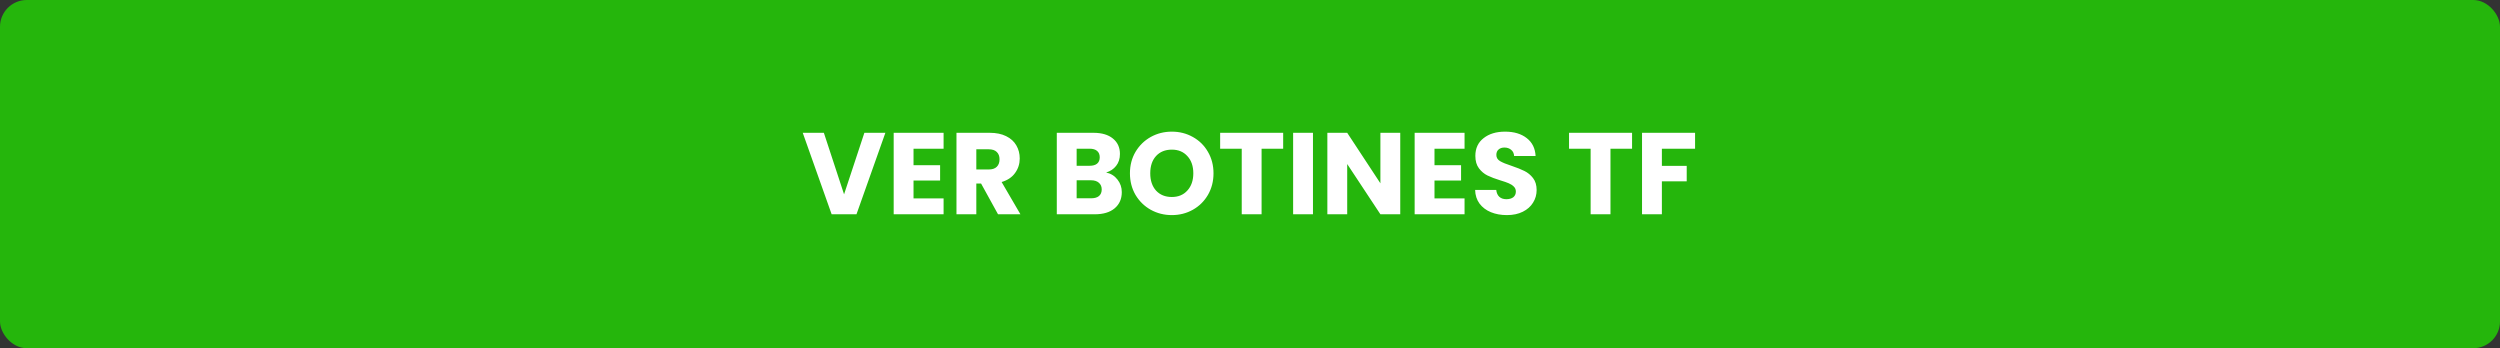
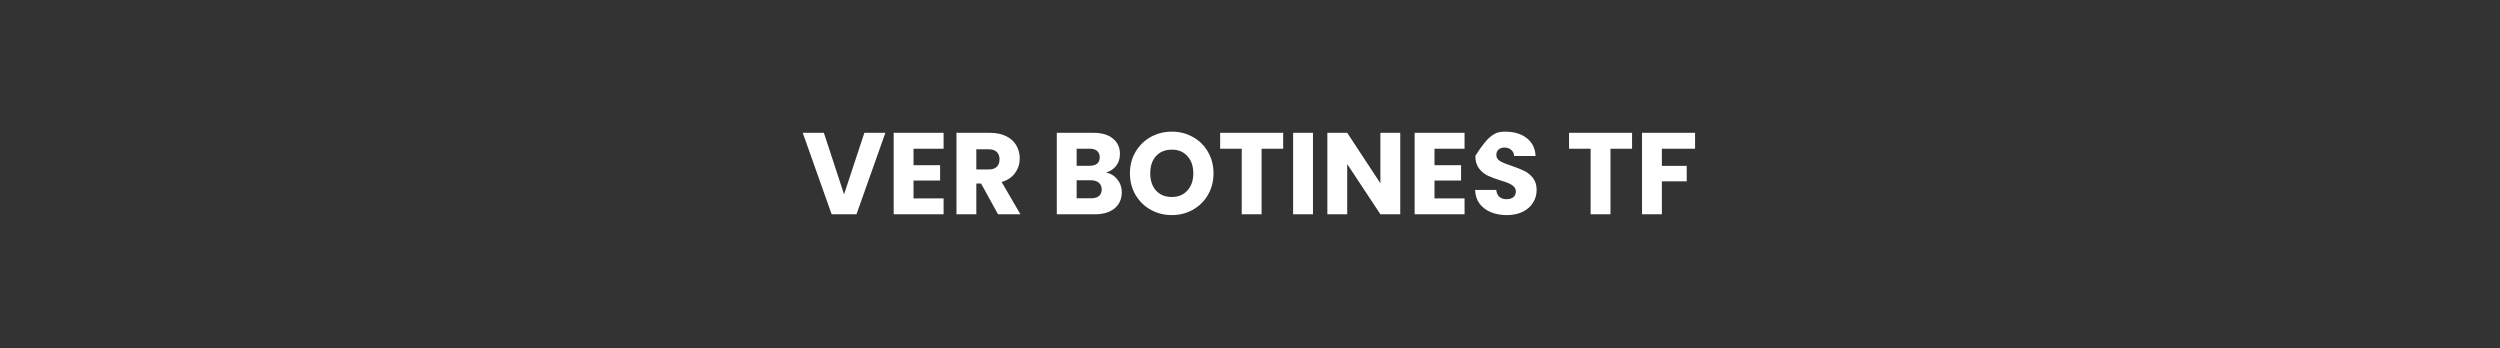
<svg xmlns="http://www.w3.org/2000/svg" width="280" height="39" viewBox="0 0 280 39" fill="none">
  <rect x="0" y="0" width="280" height="39" fill="#333333" stroke="none" />
-   <rect width="280" height="39" rx="3" fill="#25B60C" />
-   <path d="M99.163 14.874L95.926 24H93.144L89.907 14.874H92.273L94.535 21.764L96.81 14.874H99.163ZM102.315 16.655V18.501H105.292V20.217H102.315V22.219H105.682V24H100.092V14.874H105.682V16.655H102.315ZM111.779 24L109.881 20.555H109.348V24H107.125V14.874H110.856C111.576 14.874 112.187 15 112.689 15.251C113.201 15.502 113.582 15.849 113.833 16.291C114.085 16.724 114.21 17.21 114.21 17.747C114.21 18.354 114.037 18.895 113.69 19.372C113.352 19.849 112.85 20.187 112.182 20.386L114.288 24H111.779ZM109.348 18.982H110.726C111.134 18.982 111.437 18.882 111.636 18.683C111.844 18.484 111.948 18.202 111.948 17.838C111.948 17.491 111.844 17.218 111.636 17.019C111.437 16.82 111.134 16.72 110.726 16.72H109.348V18.982ZM123.886 19.32C124.414 19.433 124.839 19.697 125.16 20.113C125.48 20.52 125.641 20.988 125.641 21.517C125.641 22.28 125.372 22.886 124.835 23.337C124.306 23.779 123.565 24 122.612 24H118.361V14.874H122.469C123.396 14.874 124.12 15.086 124.64 15.511C125.168 15.936 125.433 16.512 125.433 17.24C125.433 17.777 125.29 18.224 125.004 18.579C124.726 18.934 124.354 19.181 123.886 19.32ZM120.584 18.566H122.04C122.404 18.566 122.681 18.488 122.872 18.332C123.071 18.167 123.171 17.929 123.171 17.617C123.171 17.305 123.071 17.067 122.872 16.902C122.681 16.737 122.404 16.655 122.04 16.655H120.584V18.566ZM122.222 22.206C122.594 22.206 122.88 22.124 123.08 21.959C123.288 21.786 123.392 21.539 123.392 21.218C123.392 20.897 123.283 20.646 123.067 20.464C122.859 20.282 122.568 20.191 122.196 20.191H120.584V22.206H122.222ZM131.246 24.091C130.388 24.091 129.599 23.892 128.88 23.493C128.169 23.094 127.602 22.54 127.177 21.829C126.761 21.11 126.553 20.304 126.553 19.411C126.553 18.518 126.761 17.717 127.177 17.006C127.602 16.295 128.169 15.741 128.88 15.342C129.599 14.943 130.388 14.744 131.246 14.744C132.104 14.744 132.888 14.943 133.599 15.342C134.318 15.741 134.882 16.295 135.289 17.006C135.705 17.717 135.913 18.518 135.913 19.411C135.913 20.304 135.705 21.11 135.289 21.829C134.873 22.54 134.31 23.094 133.599 23.493C132.888 23.892 132.104 24.091 131.246 24.091ZM131.246 22.063C131.974 22.063 132.555 21.82 132.988 21.335C133.43 20.85 133.651 20.208 133.651 19.411C133.651 18.605 133.43 17.964 132.988 17.487C132.555 17.002 131.974 16.759 131.246 16.759C130.509 16.759 129.92 16.997 129.478 17.474C129.045 17.951 128.828 18.596 128.828 19.411C128.828 20.217 129.045 20.863 129.478 21.348C129.92 21.825 130.509 22.063 131.246 22.063ZM143.715 14.874V16.655H141.297V24H139.074V16.655H136.656V14.874H143.715ZM147.053 14.874V24H144.83V14.874H147.053ZM156.828 24H154.605L150.887 18.371V24H148.664V14.874H150.887L154.605 20.529V14.874H156.828V24ZM160.663 16.655V18.501H163.64V20.217H160.663V22.219H164.03V24H158.44V14.874H164.03V16.655H160.663ZM168.775 24.091C168.108 24.091 167.51 23.983 166.981 23.766C166.452 23.549 166.028 23.229 165.707 22.804C165.395 22.379 165.23 21.868 165.213 21.27H167.579C167.614 21.608 167.731 21.868 167.93 22.05C168.129 22.223 168.389 22.31 168.71 22.31C169.039 22.31 169.299 22.236 169.49 22.089C169.681 21.933 169.776 21.721 169.776 21.452C169.776 21.227 169.698 21.04 169.542 20.893C169.395 20.746 169.208 20.624 168.983 20.529C168.766 20.434 168.454 20.325 168.047 20.204C167.458 20.022 166.977 19.84 166.604 19.658C166.231 19.476 165.911 19.207 165.642 18.852C165.373 18.497 165.239 18.033 165.239 17.461C165.239 16.612 165.547 15.949 166.162 15.472C166.777 14.987 167.579 14.744 168.567 14.744C169.572 14.744 170.383 14.987 170.998 15.472C171.613 15.949 171.943 16.616 171.986 17.474H169.581C169.564 17.179 169.455 16.95 169.256 16.785C169.057 16.612 168.801 16.525 168.489 16.525C168.22 16.525 168.004 16.599 167.839 16.746C167.674 16.885 167.592 17.088 167.592 17.357C167.592 17.652 167.731 17.881 168.008 18.046C168.285 18.211 168.719 18.388 169.308 18.579C169.897 18.778 170.374 18.969 170.738 19.151C171.111 19.333 171.431 19.597 171.7 19.944C171.969 20.291 172.103 20.737 172.103 21.283C172.103 21.803 171.969 22.275 171.7 22.7C171.44 23.125 171.059 23.463 170.556 23.714C170.053 23.965 169.46 24.091 168.775 24.091ZM182.791 14.874V16.655H180.373V24H178.15V16.655H175.732V14.874H182.791ZM189.848 14.874V16.655H186.13V18.579H188.912V20.308H186.13V24H183.907V14.874H189.848Z" fill="white" />
+   <path d="M99.163 14.874L95.926 24H93.144L89.907 14.874H92.273L94.535 21.764L96.81 14.874H99.163ZM102.315 16.655V18.501H105.292V20.217H102.315V22.219H105.682V24H100.092V14.874H105.682V16.655H102.315ZM111.779 24L109.881 20.555H109.348V24H107.125V14.874H110.856C111.576 14.874 112.187 15 112.689 15.251C113.201 15.502 113.582 15.849 113.833 16.291C114.085 16.724 114.21 17.21 114.21 17.747C114.21 18.354 114.037 18.895 113.69 19.372C113.352 19.849 112.85 20.187 112.182 20.386L114.288 24H111.779ZM109.348 18.982H110.726C111.134 18.982 111.437 18.882 111.636 18.683C111.844 18.484 111.948 18.202 111.948 17.838C111.948 17.491 111.844 17.218 111.636 17.019C111.437 16.82 111.134 16.72 110.726 16.72H109.348V18.982ZM123.886 19.32C124.414 19.433 124.839 19.697 125.16 20.113C125.48 20.52 125.641 20.988 125.641 21.517C125.641 22.28 125.372 22.886 124.835 23.337C124.306 23.779 123.565 24 122.612 24H118.361V14.874H122.469C123.396 14.874 124.12 15.086 124.64 15.511C125.168 15.936 125.433 16.512 125.433 17.24C125.433 17.777 125.29 18.224 125.004 18.579C124.726 18.934 124.354 19.181 123.886 19.32ZM120.584 18.566H122.04C122.404 18.566 122.681 18.488 122.872 18.332C123.071 18.167 123.171 17.929 123.171 17.617C123.171 17.305 123.071 17.067 122.872 16.902C122.681 16.737 122.404 16.655 122.04 16.655H120.584V18.566ZM122.222 22.206C122.594 22.206 122.88 22.124 123.08 21.959C123.288 21.786 123.392 21.539 123.392 21.218C123.392 20.897 123.283 20.646 123.067 20.464C122.859 20.282 122.568 20.191 122.196 20.191H120.584V22.206H122.222ZM131.246 24.091C130.388 24.091 129.599 23.892 128.88 23.493C128.169 23.094 127.602 22.54 127.177 21.829C126.761 21.11 126.553 20.304 126.553 19.411C126.553 18.518 126.761 17.717 127.177 17.006C127.602 16.295 128.169 15.741 128.88 15.342C129.599 14.943 130.388 14.744 131.246 14.744C132.104 14.744 132.888 14.943 133.599 15.342C134.318 15.741 134.882 16.295 135.289 17.006C135.705 17.717 135.913 18.518 135.913 19.411C135.913 20.304 135.705 21.11 135.289 21.829C134.873 22.54 134.31 23.094 133.599 23.493C132.888 23.892 132.104 24.091 131.246 24.091ZM131.246 22.063C131.974 22.063 132.555 21.82 132.988 21.335C133.43 20.85 133.651 20.208 133.651 19.411C133.651 18.605 133.43 17.964 132.988 17.487C132.555 17.002 131.974 16.759 131.246 16.759C130.509 16.759 129.92 16.997 129.478 17.474C129.045 17.951 128.828 18.596 128.828 19.411C128.828 20.217 129.045 20.863 129.478 21.348C129.92 21.825 130.509 22.063 131.246 22.063ZM143.715 14.874V16.655H141.297V24H139.074V16.655H136.656V14.874H143.715ZM147.053 14.874V24H144.83V14.874H147.053ZM156.828 24H154.605L150.887 18.371V24H148.664V14.874H150.887L154.605 20.529V14.874H156.828V24ZM160.663 16.655V18.501H163.64V20.217H160.663V22.219H164.03V24H158.44V14.874H164.03V16.655H160.663ZM168.775 24.091C168.108 24.091 167.51 23.983 166.981 23.766C166.452 23.549 166.028 23.229 165.707 22.804C165.395 22.379 165.23 21.868 165.213 21.27H167.579C167.614 21.608 167.731 21.868 167.93 22.05C168.129 22.223 168.389 22.31 168.71 22.31C169.039 22.31 169.299 22.236 169.49 22.089C169.681 21.933 169.776 21.721 169.776 21.452C169.776 21.227 169.698 21.04 169.542 20.893C169.395 20.746 169.208 20.624 168.983 20.529C168.766 20.434 168.454 20.325 168.047 20.204C167.458 20.022 166.977 19.84 166.604 19.658C166.231 19.476 165.911 19.207 165.642 18.852C165.373 18.497 165.239 18.033 165.239 17.461C166.777 14.987 167.579 14.744 168.567 14.744C169.572 14.744 170.383 14.987 170.998 15.472C171.613 15.949 171.943 16.616 171.986 17.474H169.581C169.564 17.179 169.455 16.95 169.256 16.785C169.057 16.612 168.801 16.525 168.489 16.525C168.22 16.525 168.004 16.599 167.839 16.746C167.674 16.885 167.592 17.088 167.592 17.357C167.592 17.652 167.731 17.881 168.008 18.046C168.285 18.211 168.719 18.388 169.308 18.579C169.897 18.778 170.374 18.969 170.738 19.151C171.111 19.333 171.431 19.597 171.7 19.944C171.969 20.291 172.103 20.737 172.103 21.283C172.103 21.803 171.969 22.275 171.7 22.7C171.44 23.125 171.059 23.463 170.556 23.714C170.053 23.965 169.46 24.091 168.775 24.091ZM182.791 14.874V16.655H180.373V24H178.15V16.655H175.732V14.874H182.791ZM189.848 14.874V16.655H186.13V18.579H188.912V20.308H186.13V24H183.907V14.874H189.848Z" fill="white" />
</svg>